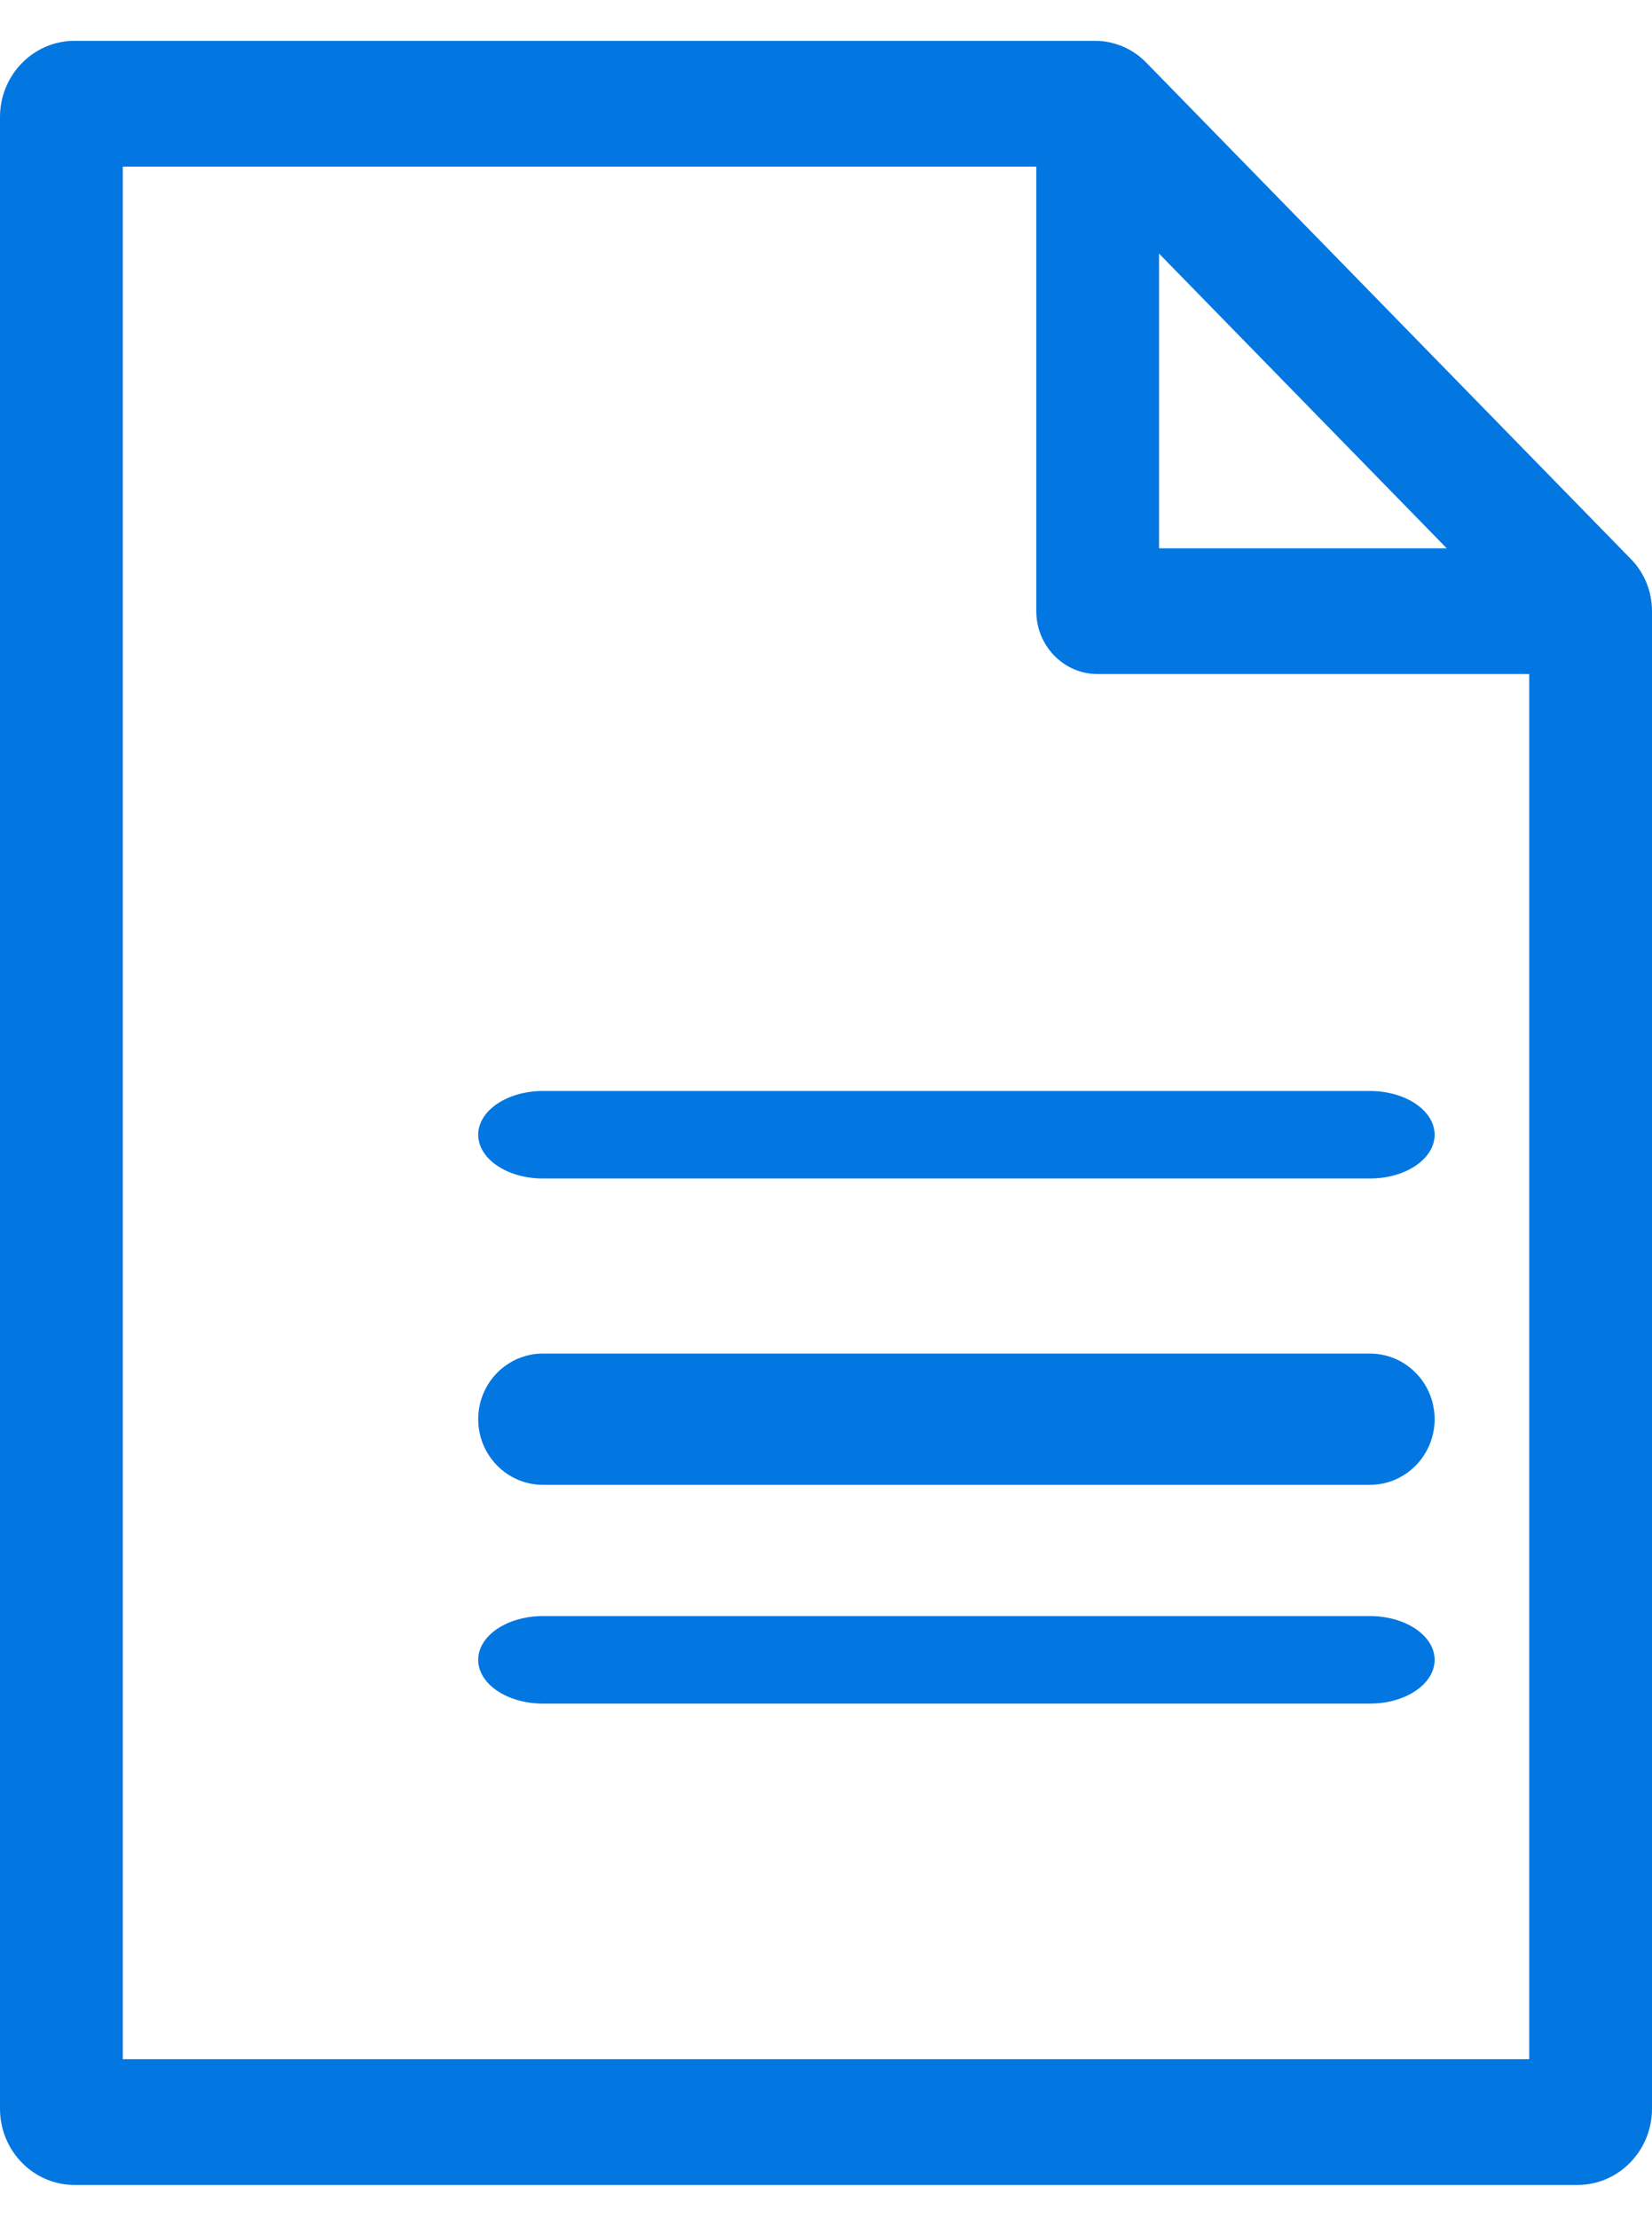
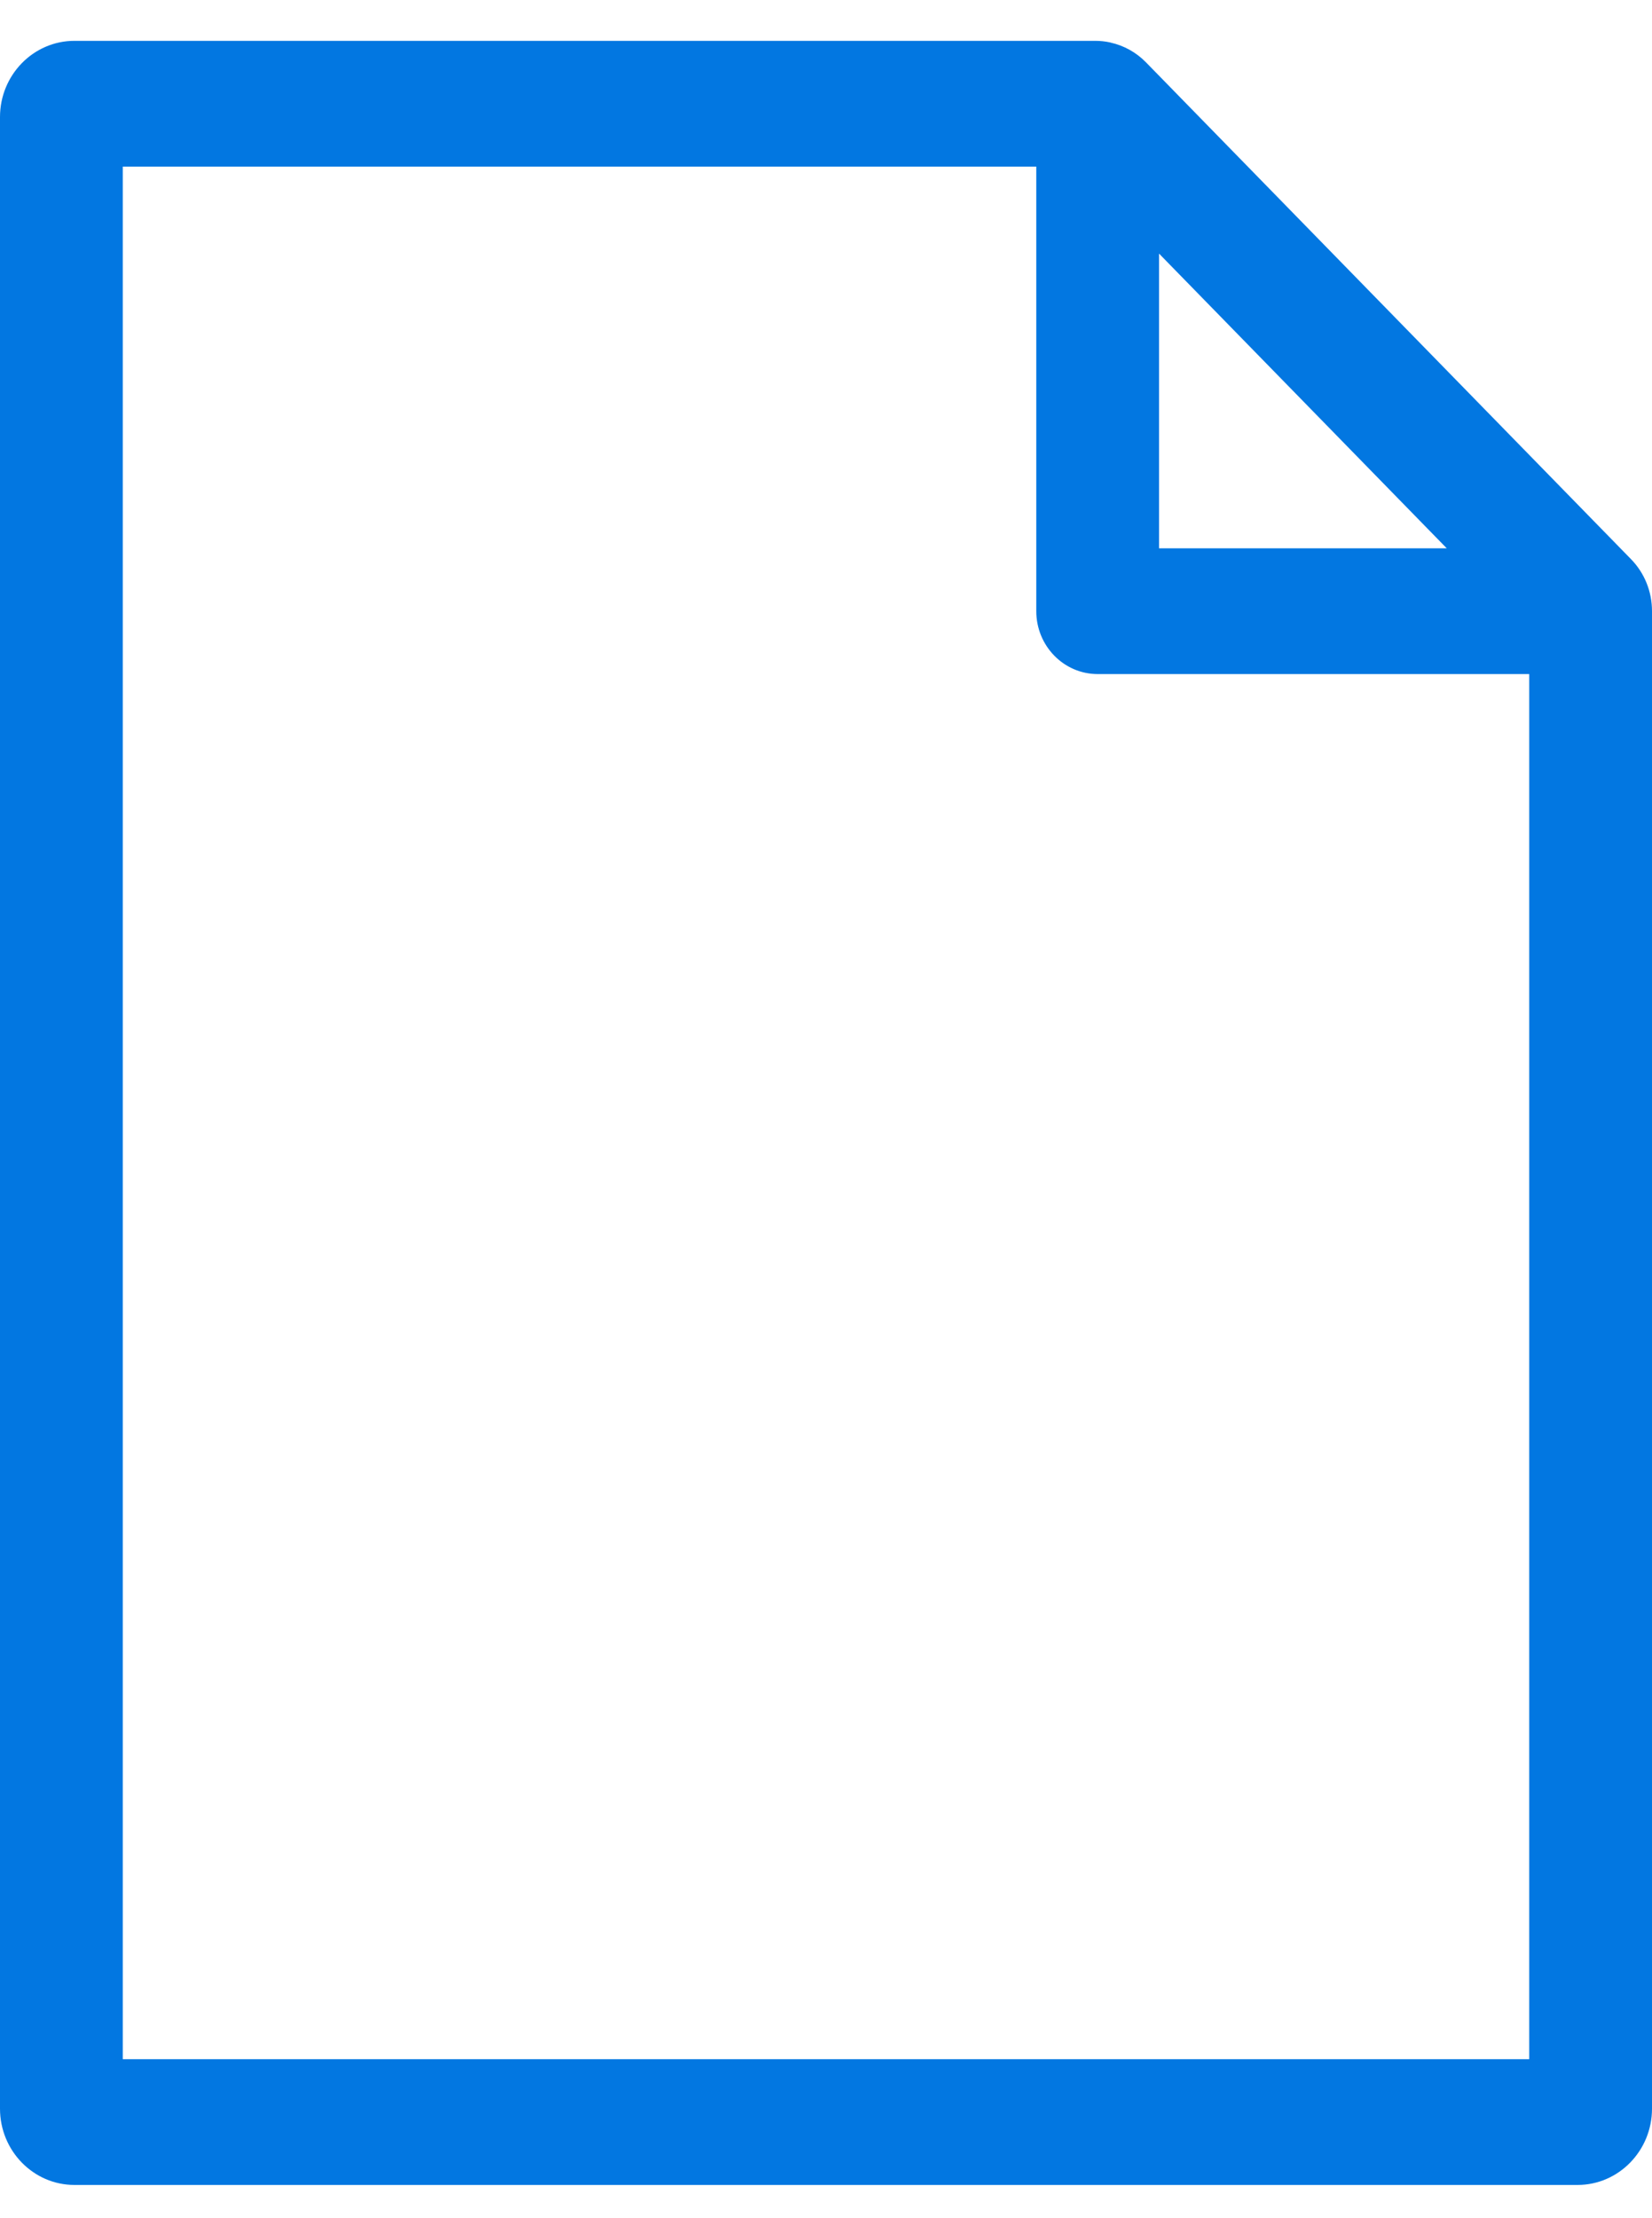
<svg xmlns="http://www.w3.org/2000/svg" width="38" height="51" viewBox="0 0 38 51" fill="none">
  <path d="M37.516 12.855L26.362 1.435C26.135 1.203 25.854 1.048 25.549 0.98C25.544 0.978 25.538 0.976 25.533 0.975C25.422 0.951 25.308 0.939 25.191 0.939H1.712C0.768 0.939 0 1.725 0 2.691V48.483C0 49.45 0.768 50.236 1.712 50.236H36.288C37.232 50.236 38 49.45 38 48.483V14.052C38 13.6 37.828 13.174 37.516 12.855ZM26.661 5.831L33.279 12.607H26.661V5.831ZM2.824 47.345V3.83H23.837V14.052C23.837 14.85 24.469 15.498 25.249 15.498H35.176V47.345H2.824Z" fill="#0277E1" />
-   <path d="M31.511 25.084H12.489C11.667 25.084 11 25.535 11 26.09C11 26.646 11.667 27.096 12.489 27.096H31.511C32.333 27.096 33 26.646 33 26.09C33 25.535 32.333 25.084 31.511 25.084Z" fill="#0277E1" />
-   <path d="M31.511 31.121H12.489C11.667 31.121 11 31.796 11 32.63C11 33.463 11.667 34.139 12.489 34.139H31.511C32.333 34.139 33 33.463 33 32.63C33 31.796 32.333 31.121 31.511 31.121Z" fill="#0277E1" />
-   <path d="M31.511 37.157H12.489C11.667 37.157 11 37.607 11 38.163C11 38.719 11.667 39.169 12.489 39.169H31.511C32.333 39.169 33 38.719 33 38.163C33 37.607 32.333 37.157 31.511 37.157Z" fill="#0277E1" />
</svg>